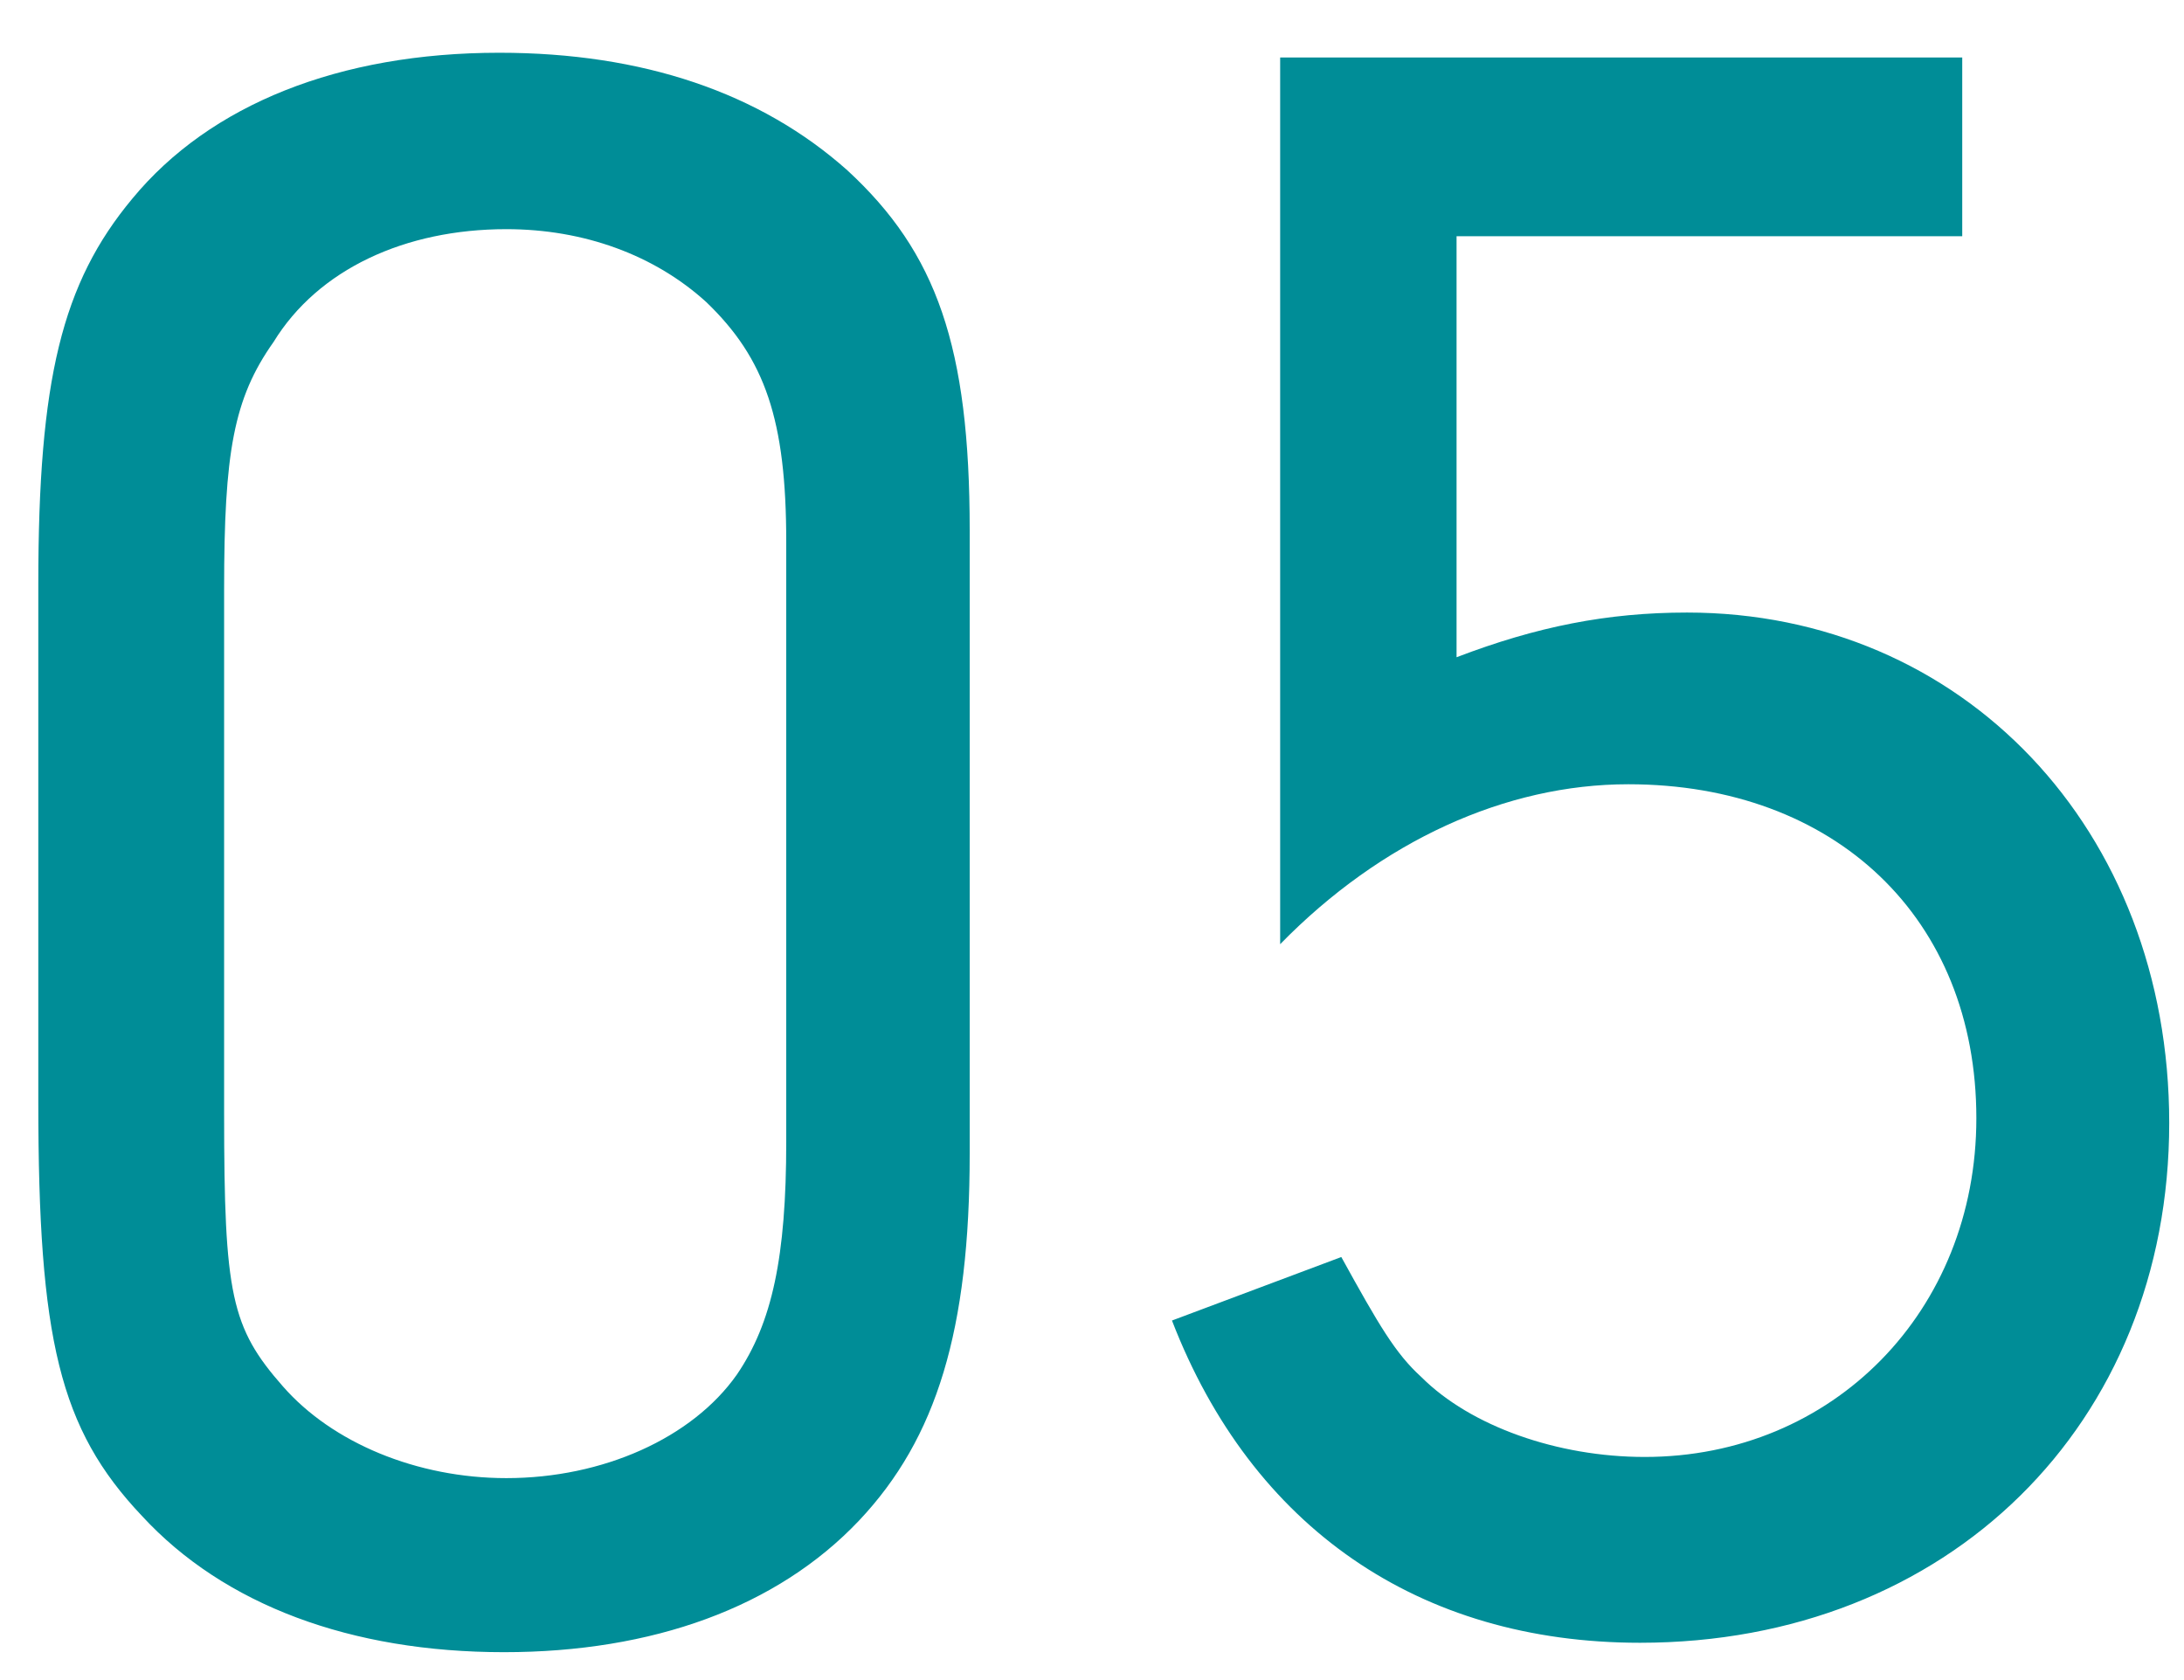
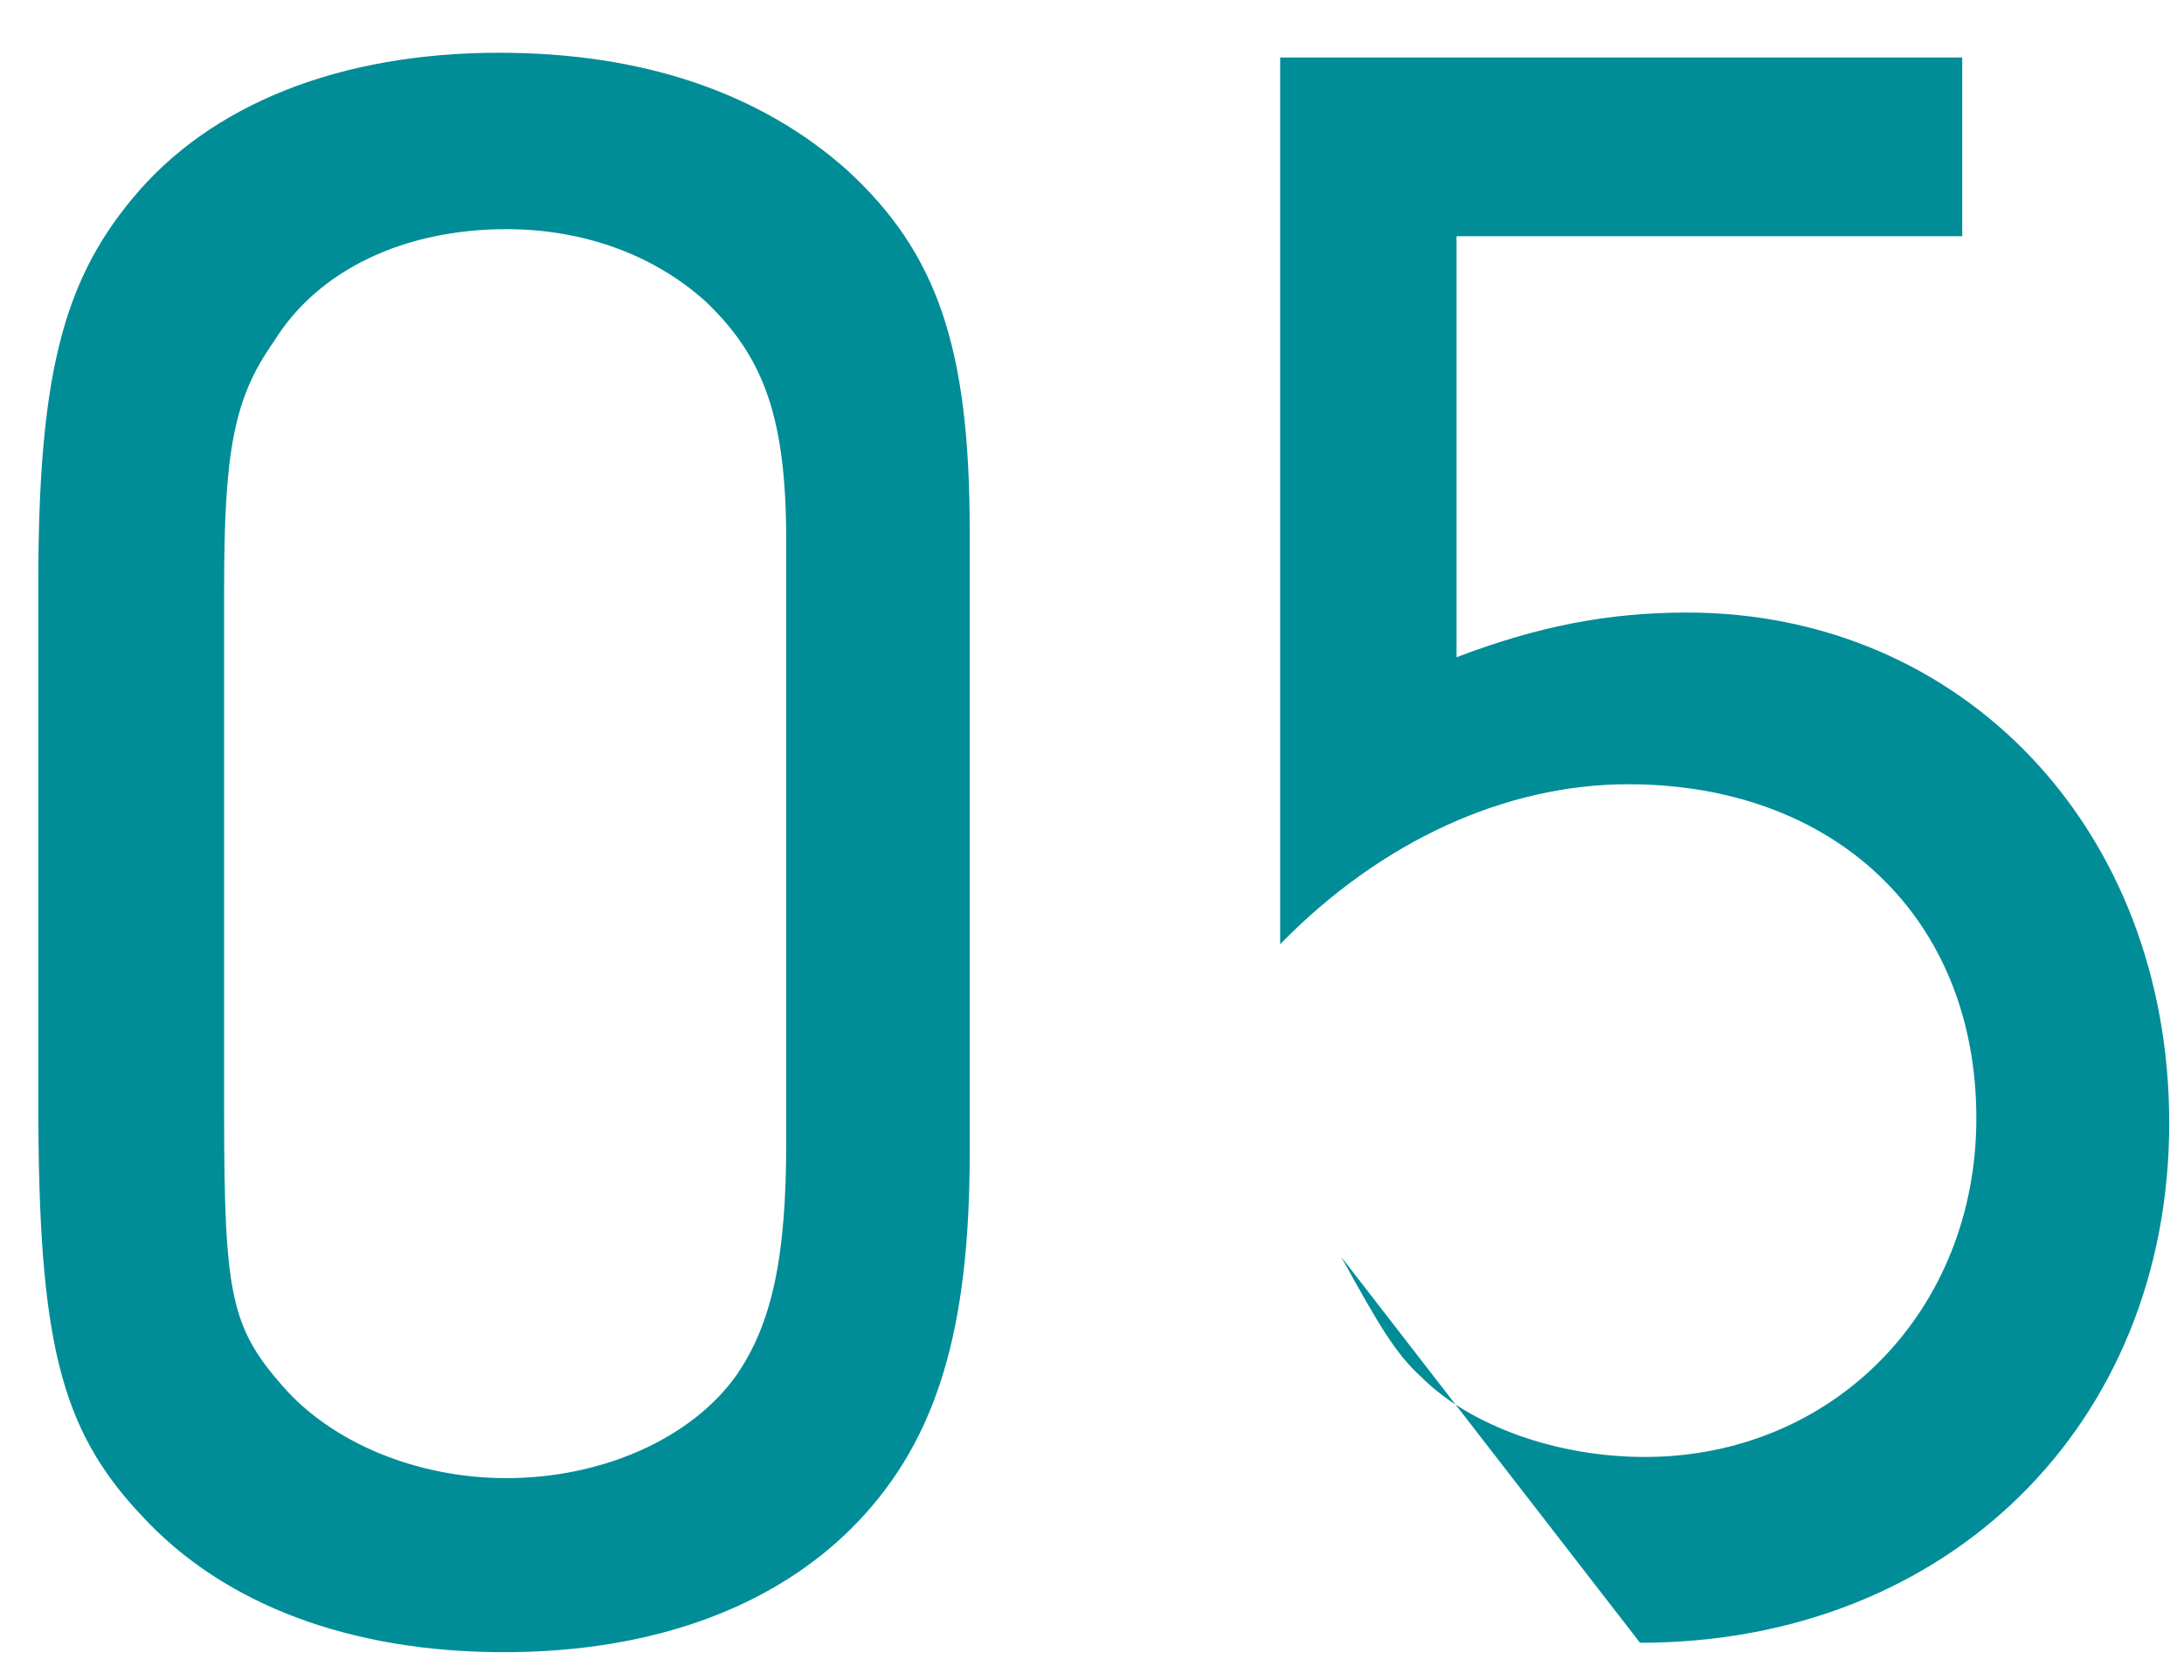
<svg xmlns="http://www.w3.org/2000/svg" width="26" height="20" viewBox="0 0 26 20" fill="none">
-   <path d="M11.544 6.312V13.732C11.544 15.832 11.152 17.12 10.228 18.1C9.248 19.136 7.764 19.668 6 19.668C4.18 19.668 2.668 19.108 1.688 18.044C0.708 17.008 0.456 15.944 0.456 13.116V6.956C0.456 4.52 0.736 3.372 1.576 2.364C2.5 1.244 4.04 0.628 5.944 0.628C7.652 0.628 9.052 1.104 10.088 2.028C11.152 3.008 11.544 4.128 11.544 6.312ZM2.668 7.012V13.256C2.668 15.412 2.752 15.804 3.368 16.504C3.956 17.176 4.964 17.596 6.028 17.596C7.176 17.596 8.24 17.12 8.772 16.364C9.192 15.748 9.36 14.964 9.36 13.592V6.452C9.36 4.996 9.108 4.268 8.408 3.596C7.792 3.036 6.952 2.728 6.028 2.728C4.824 2.728 3.788 3.204 3.256 4.072C2.78 4.744 2.668 5.388 2.668 7.012ZM23.36 0.684V2.812H17.34V7.824C18.292 7.46 19.132 7.292 20.084 7.292C23.36 7.292 25.824 9.868 25.824 13.368C25.824 16.952 23.192 19.556 19.524 19.556C16.892 19.556 14.904 18.184 13.952 15.72L15.968 14.964C16.416 15.776 16.612 16.112 16.92 16.392C17.508 16.98 18.544 17.344 19.58 17.344C21.82 17.344 23.528 15.608 23.528 13.312C23.528 10.932 21.848 9.336 19.384 9.336C17.928 9.336 16.444 10.008 15.24 11.24V0.684H23.36Z" fill="#008D97" />
+   <path d="M11.544 6.312V13.732C11.544 15.832 11.152 17.12 10.228 18.1C9.248 19.136 7.764 19.668 6 19.668C4.18 19.668 2.668 19.108 1.688 18.044C0.708 17.008 0.456 15.944 0.456 13.116V6.956C0.456 4.52 0.736 3.372 1.576 2.364C2.5 1.244 4.04 0.628 5.944 0.628C7.652 0.628 9.052 1.104 10.088 2.028C11.152 3.008 11.544 4.128 11.544 6.312ZM2.668 7.012V13.256C2.668 15.412 2.752 15.804 3.368 16.504C3.956 17.176 4.964 17.596 6.028 17.596C7.176 17.596 8.24 17.12 8.772 16.364C9.192 15.748 9.36 14.964 9.36 13.592V6.452C9.36 4.996 9.108 4.268 8.408 3.596C7.792 3.036 6.952 2.728 6.028 2.728C4.824 2.728 3.788 3.204 3.256 4.072C2.78 4.744 2.668 5.388 2.668 7.012ZM23.36 0.684V2.812H17.34V7.824C18.292 7.46 19.132 7.292 20.084 7.292C23.36 7.292 25.824 9.868 25.824 13.368C25.824 16.952 23.192 19.556 19.524 19.556L15.968 14.964C16.416 15.776 16.612 16.112 16.92 16.392C17.508 16.98 18.544 17.344 19.58 17.344C21.82 17.344 23.528 15.608 23.528 13.312C23.528 10.932 21.848 9.336 19.384 9.336C17.928 9.336 16.444 10.008 15.24 11.24V0.684H23.36Z" fill="#008D97" />
</svg>